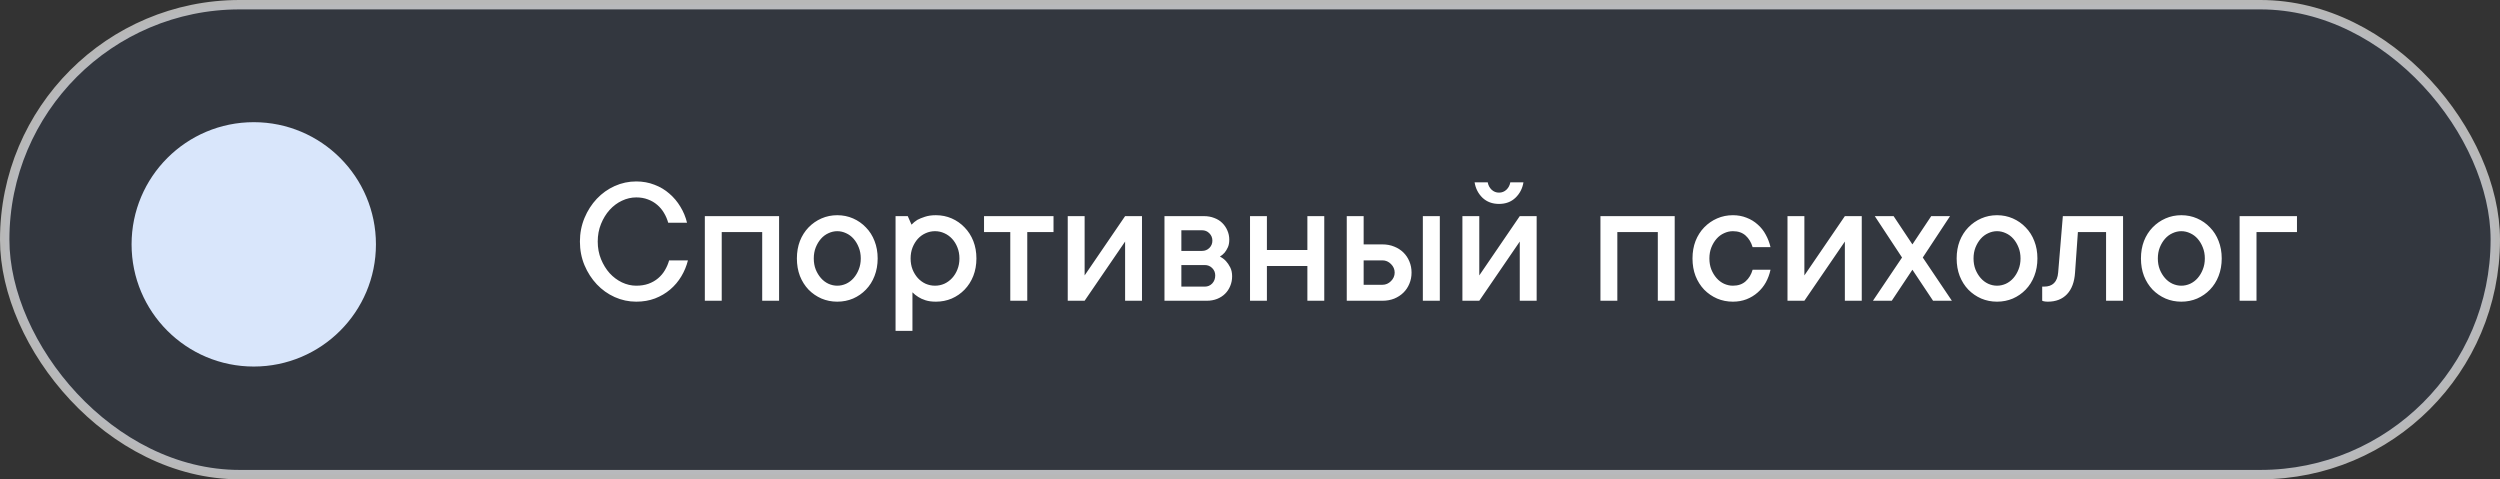
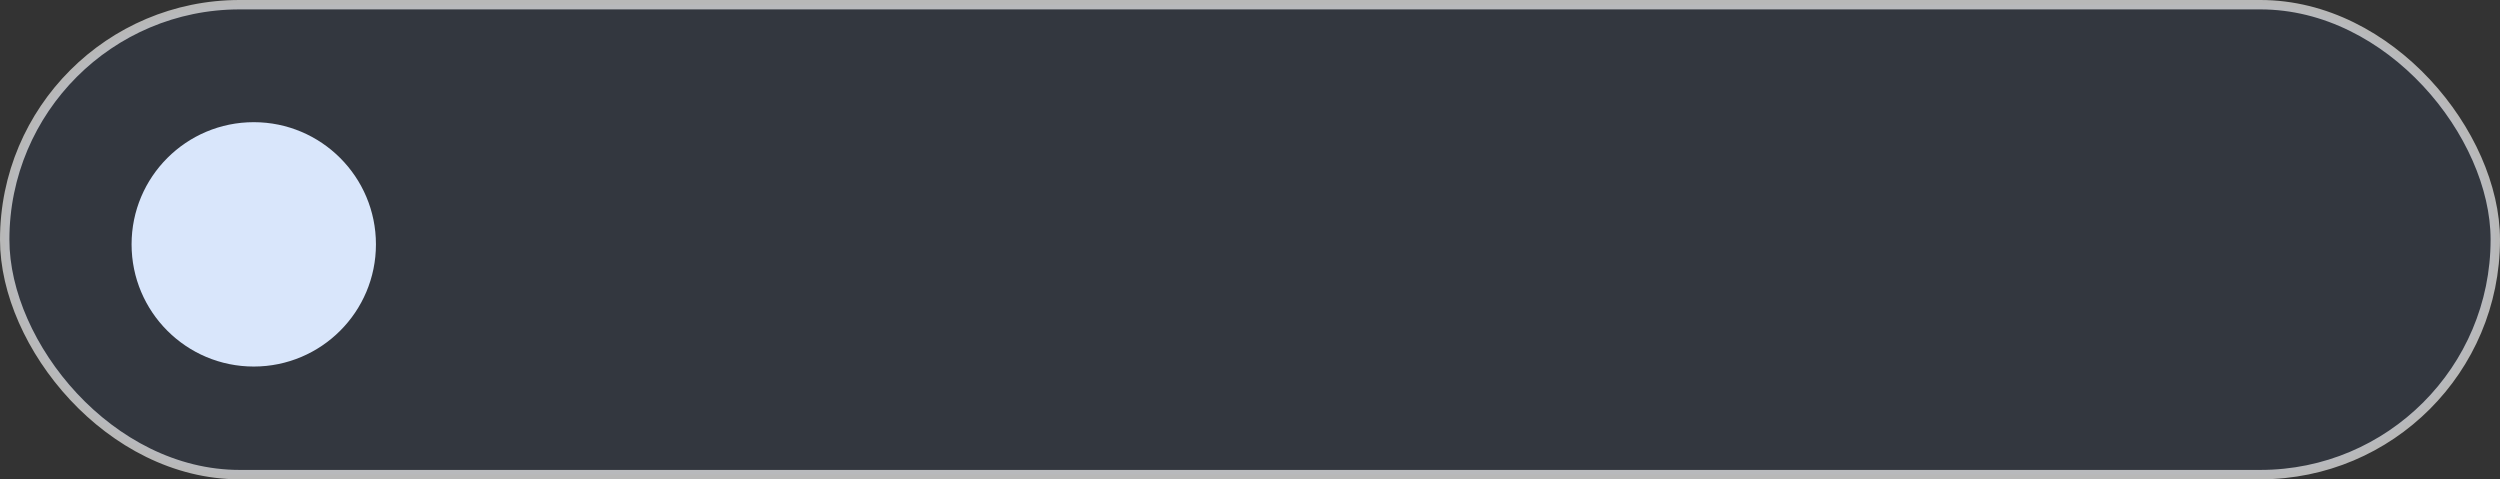
<svg xmlns="http://www.w3.org/2000/svg" width="266" height="51" viewBox="0 0 266 51" fill="none">
  <rect x="0" y="0" width="266" height="51" fill="#333333" stroke="none" />
  <rect opacity="0.65" x="0.5" y="0.5" width="265" height="50" rx="25" fill="#3370EF" fill-opacity="0.1" stroke="white" />
  <circle cx="27" cy="26" r="13" fill="#D9E6FB" />
-   <path d="M63.598 25.701C63.598 26.378 63.715 27.003 63.949 27.576C64.184 28.149 64.49 28.647 64.867 29.07C65.251 29.487 65.688 29.812 66.176 30.047C66.671 30.281 67.178 30.398 67.699 30.398C68.181 30.398 68.614 30.33 68.998 30.193C69.389 30.05 69.731 29.855 70.023 29.607C70.316 29.36 70.557 29.074 70.746 28.748C70.941 28.422 71.091 28.074 71.195 27.703H73.197C73.047 28.302 72.813 28.869 72.494 29.402C72.175 29.936 71.778 30.405 71.303 30.809C70.834 31.206 70.297 31.521 69.691 31.756C69.086 31.984 68.422 32.098 67.699 32.098C66.898 32.098 66.133 31.935 65.404 31.609C64.682 31.284 64.047 30.831 63.5 30.252C62.953 29.672 62.517 28.995 62.191 28.221C61.866 27.446 61.703 26.606 61.703 25.701C61.703 24.809 61.866 23.973 62.191 23.191C62.517 22.41 62.953 21.73 63.5 21.15C64.047 20.571 64.682 20.119 65.404 19.793C66.133 19.467 66.898 19.305 67.699 19.305C68.389 19.305 69.034 19.422 69.633 19.656C70.238 19.884 70.769 20.2 71.225 20.604C71.687 21.001 72.078 21.466 72.397 22C72.722 22.534 72.956 23.1 73.1 23.699H71.098C70.993 23.328 70.844 22.98 70.648 22.654C70.453 22.322 70.212 22.036 69.926 21.795C69.639 21.547 69.311 21.355 68.939 21.219C68.568 21.076 68.155 21.004 67.699 21.004C67.178 21.004 66.671 21.121 66.176 21.355C65.688 21.583 65.251 21.909 64.867 22.332C64.49 22.749 64.184 23.247 63.949 23.826C63.715 24.399 63.598 25.024 63.598 25.701ZM82.894 22.996V32H81.098V24.695H76.791V32H74.994V22.996H82.894ZM91.586 27.498C91.586 27.068 91.514 26.678 91.371 26.326C91.234 25.975 91.052 25.669 90.824 25.408C90.596 25.148 90.329 24.949 90.023 24.812C89.717 24.669 89.405 24.598 89.086 24.598C88.767 24.598 88.454 24.669 88.148 24.812C87.842 24.949 87.576 25.148 87.348 25.408C87.12 25.669 86.934 25.978 86.791 26.336C86.654 26.688 86.586 27.075 86.586 27.498C86.586 27.928 86.654 28.318 86.791 28.67C86.934 29.021 87.12 29.328 87.348 29.588C87.576 29.848 87.842 30.05 88.148 30.193C88.454 30.33 88.767 30.398 89.086 30.398C89.405 30.398 89.717 30.33 90.023 30.193C90.329 30.05 90.596 29.848 90.824 29.588C91.052 29.328 91.234 29.021 91.371 28.67C91.514 28.318 91.586 27.928 91.586 27.498ZM93.383 27.498C93.383 28.175 93.272 28.797 93.051 29.363C92.836 29.923 92.53 30.408 92.133 30.818C91.742 31.222 91.287 31.538 90.766 31.766C90.245 31.987 89.685 32.098 89.086 32.098C88.487 32.098 87.927 31.987 87.406 31.766C86.885 31.538 86.426 31.222 86.029 30.818C85.639 30.408 85.333 29.923 85.111 29.363C84.897 28.803 84.789 28.182 84.789 27.498C84.789 26.821 84.897 26.203 85.111 25.643C85.333 25.083 85.639 24.601 86.029 24.197C86.426 23.787 86.885 23.468 87.406 23.24C87.927 23.012 88.487 22.898 89.086 22.898C89.685 22.898 90.245 23.012 90.766 23.24C91.287 23.468 91.742 23.787 92.133 24.197C92.53 24.601 92.836 25.083 93.051 25.643C93.272 26.203 93.383 26.821 93.383 27.498ZM99.584 22.898C100.183 22.898 100.743 23.012 101.264 23.24C101.785 23.468 102.24 23.787 102.631 24.197C103.028 24.601 103.337 25.083 103.559 25.643C103.78 26.203 103.891 26.821 103.891 27.498C103.891 28.175 103.78 28.797 103.559 29.363C103.337 29.923 103.028 30.408 102.631 30.818C102.24 31.222 101.785 31.538 101.264 31.766C100.743 31.987 100.183 32.098 99.584 32.098C99.154 32.098 98.787 32.049 98.481 31.951C98.174 31.854 97.917 31.736 97.709 31.6C97.468 31.45 97.26 31.284 97.084 31.102V35.203H95.287V22.996H96.586L96.986 23.904C97.162 23.715 97.367 23.546 97.602 23.396C97.816 23.279 98.087 23.169 98.412 23.064C98.738 22.954 99.128 22.898 99.584 22.898ZM99.486 30.398C99.831 30.398 100.16 30.33 100.473 30.193C100.785 30.05 101.062 29.848 101.303 29.588C101.544 29.328 101.732 29.021 101.869 28.67C102.012 28.318 102.084 27.928 102.084 27.498C102.084 27.068 102.012 26.678 101.869 26.326C101.732 25.975 101.544 25.669 101.303 25.408C101.062 25.148 100.785 24.949 100.473 24.812C100.16 24.669 99.831 24.598 99.486 24.598C99.141 24.598 98.809 24.669 98.49 24.812C98.178 24.949 97.901 25.148 97.66 25.408C97.426 25.669 97.237 25.978 97.094 26.336C96.957 26.688 96.889 27.075 96.889 27.498C96.889 27.928 96.957 28.318 97.094 28.67C97.237 29.021 97.426 29.328 97.66 29.588C97.901 29.848 98.178 30.05 98.49 30.193C98.809 30.33 99.141 30.398 99.486 30.398ZM104.701 22.996H112.094V24.695H109.301V32H107.494V24.695H104.701V22.996ZM121.508 22.996V32H119.711V25.701L115.404 32H113.607V22.996H115.404V29.305L119.711 22.996H121.508ZM129.799 27.303C130.04 27.42 130.255 27.579 130.443 27.781C130.606 27.957 130.756 28.178 130.893 28.445C131.029 28.706 131.098 29.025 131.098 29.402C131.098 29.773 131.029 30.119 130.893 30.438C130.762 30.756 130.58 31.03 130.346 31.258C130.118 31.486 129.835 31.668 129.496 31.805C129.164 31.935 128.799 32 128.402 32H123.9V22.996H128.1C128.497 22.996 128.861 23.061 129.193 23.191C129.532 23.315 129.815 23.491 130.043 23.719C130.277 23.947 130.46 24.213 130.59 24.52C130.727 24.826 130.795 25.151 130.795 25.496C130.795 25.828 130.743 26.105 130.639 26.326C130.535 26.547 130.421 26.733 130.297 26.883C130.154 27.046 129.988 27.186 129.799 27.303ZM125.697 24.5V26.697H127.895C128.201 26.697 128.461 26.593 128.676 26.385C128.891 26.17 128.998 25.91 128.998 25.604C128.998 25.297 128.891 25.037 128.676 24.822C128.467 24.607 128.207 24.5 127.895 24.5H125.697ZM128.197 30.496C128.503 30.496 128.764 30.385 128.979 30.164C129.193 29.936 129.301 29.65 129.301 29.305C129.301 28.999 129.193 28.738 128.979 28.523C128.764 28.309 128.503 28.201 128.197 28.201H125.697V30.496H128.197ZM140.902 22.996V32H139.105V28.299H134.799V32H133.002V22.996H134.799V26.6H139.105V22.996H140.902ZM153.197 22.996V32H151.391V22.996H153.197ZM147.094 26.004C147.549 26.004 147.966 26.082 148.344 26.238C148.721 26.388 149.047 26.596 149.32 26.863C149.594 27.13 149.805 27.446 149.955 27.811C150.111 28.175 150.189 28.572 150.189 29.002C150.189 29.432 150.111 29.829 149.955 30.193C149.805 30.558 149.594 30.874 149.32 31.141C149.047 31.408 148.721 31.619 148.344 31.775C147.966 31.925 147.549 32 147.094 32H143.295V22.996H145.092V26.004H147.094ZM147.094 30.301C147.439 30.301 147.742 30.171 148.002 29.91C148.262 29.65 148.393 29.347 148.393 29.002C148.393 28.657 148.262 28.354 148.002 28.094C147.742 27.833 147.439 27.703 147.094 27.703H145.092V30.301H147.094ZM163.5 22.996V32H161.703V25.701L157.396 32H155.6V22.996H157.396V29.305L161.703 22.996H163.5ZM159.496 21.697C158.786 21.697 158.201 21.479 157.738 21.043C157.283 20.6 157.003 20.053 156.898 19.402H158.295C158.347 19.708 158.484 19.969 158.705 20.184C158.926 20.392 159.19 20.496 159.496 20.496C159.802 20.496 160.066 20.392 160.287 20.184C160.508 19.969 160.645 19.708 160.697 19.402H162.094C161.99 20.053 161.706 20.6 161.244 21.043C160.788 21.479 160.206 21.697 159.496 21.697ZM178.188 22.996V32H176.391V24.695H172.084V32H170.287V22.996H178.188ZM188.383 28.699C188.279 29.181 188.113 29.63 187.885 30.047C187.657 30.457 187.367 30.815 187.016 31.121C186.671 31.427 186.273 31.668 185.824 31.844C185.382 32.013 184.9 32.098 184.379 32.098C183.78 32.098 183.22 31.987 182.699 31.766C182.178 31.538 181.719 31.222 181.322 30.818C180.932 30.408 180.626 29.923 180.404 29.363C180.189 28.803 180.082 28.182 180.082 27.498C180.082 26.821 180.189 26.203 180.404 25.643C180.626 25.083 180.932 24.601 181.322 24.197C181.719 23.787 182.178 23.468 182.699 23.24C183.22 23.012 183.78 22.898 184.379 22.898C184.9 22.898 185.382 22.986 185.824 23.162C186.273 23.331 186.671 23.572 187.016 23.885C187.367 24.191 187.654 24.552 187.875 24.969C188.103 25.379 188.272 25.822 188.383 26.297H186.479C186.329 25.789 186.081 25.379 185.736 25.066C185.391 24.754 184.939 24.598 184.379 24.598C184.06 24.598 183.747 24.669 183.441 24.812C183.135 24.949 182.868 25.148 182.641 25.408C182.413 25.669 182.227 25.978 182.084 26.336C181.947 26.688 181.879 27.075 181.879 27.498C181.879 27.928 181.947 28.318 182.084 28.67C182.227 29.021 182.413 29.328 182.641 29.588C182.868 29.848 183.135 30.05 183.441 30.193C183.747 30.33 184.06 30.398 184.379 30.398C184.939 30.398 185.391 30.242 185.736 29.93C186.088 29.617 186.335 29.207 186.479 28.699H188.383ZM198.09 22.996V32H196.293V25.701L191.986 32H190.189V22.996H191.986V29.305L196.293 22.996H198.09ZM201.283 32H199.281L202.377 27.4L199.477 22.996H201.479L203.48 26.004L205.482 22.996H207.484L204.584 27.4L207.68 32H205.678L203.48 28.699L201.283 32ZM214.984 27.498C214.984 27.068 214.913 26.678 214.77 26.326C214.633 25.975 214.451 25.669 214.223 25.408C213.995 25.148 213.728 24.949 213.422 24.812C213.116 24.669 212.803 24.598 212.484 24.598C212.165 24.598 211.853 24.669 211.547 24.812C211.241 24.949 210.974 25.148 210.746 25.408C210.518 25.669 210.333 25.978 210.189 26.336C210.053 26.688 209.984 27.075 209.984 27.498C209.984 27.928 210.053 28.318 210.189 28.67C210.333 29.021 210.518 29.328 210.746 29.588C210.974 29.848 211.241 30.05 211.547 30.193C211.853 30.33 212.165 30.398 212.484 30.398C212.803 30.398 213.116 30.33 213.422 30.193C213.728 30.05 213.995 29.848 214.223 29.588C214.451 29.328 214.633 29.021 214.77 28.67C214.913 28.318 214.984 27.928 214.984 27.498ZM216.781 27.498C216.781 28.175 216.671 28.797 216.449 29.363C216.234 29.923 215.928 30.408 215.531 30.818C215.141 31.222 214.685 31.538 214.164 31.766C213.643 31.987 213.083 32.098 212.484 32.098C211.885 32.098 211.326 31.987 210.805 31.766C210.284 31.538 209.825 31.222 209.428 30.818C209.037 30.408 208.731 29.923 208.51 29.363C208.295 28.803 208.188 28.182 208.188 27.498C208.188 26.821 208.295 26.203 208.51 25.643C208.731 25.083 209.037 24.601 209.428 24.197C209.825 23.787 210.284 23.468 210.805 23.24C211.326 23.012 211.885 22.898 212.484 22.898C213.083 22.898 213.643 23.012 214.164 23.24C214.685 23.468 215.141 23.787 215.531 24.197C215.928 24.601 216.234 25.083 216.449 25.643C216.671 26.203 216.781 26.821 216.781 27.498ZM225.893 22.996V32H224.086V24.695H221.088L220.785 29.002C220.72 30.005 220.434 30.773 219.926 31.307C219.424 31.834 218.744 32.098 217.885 32.098C217.807 32.098 217.735 32.094 217.67 32.088C217.605 32.081 217.536 32.072 217.465 32.059C217.4 32.046 217.341 32.026 217.289 32V30.496H217.484C218.402 30.496 218.904 29.998 218.988 29.002L219.486 22.996H225.893ZM234.594 27.498C234.594 27.068 234.522 26.678 234.379 26.326C234.242 25.975 234.06 25.669 233.832 25.408C233.604 25.148 233.337 24.949 233.031 24.812C232.725 24.669 232.413 24.598 232.094 24.598C231.775 24.598 231.462 24.669 231.156 24.812C230.85 24.949 230.583 25.148 230.355 25.408C230.128 25.669 229.942 25.978 229.799 26.336C229.662 26.688 229.594 27.075 229.594 27.498C229.594 27.928 229.662 28.318 229.799 28.67C229.942 29.021 230.128 29.328 230.355 29.588C230.583 29.848 230.85 30.05 231.156 30.193C231.462 30.33 231.775 30.398 232.094 30.398C232.413 30.398 232.725 30.33 233.031 30.193C233.337 30.05 233.604 29.848 233.832 29.588C234.06 29.328 234.242 29.021 234.379 28.67C234.522 28.318 234.594 27.928 234.594 27.498ZM236.391 27.498C236.391 28.175 236.28 28.797 236.059 29.363C235.844 29.923 235.538 30.408 235.141 30.818C234.75 31.222 234.294 31.538 233.773 31.766C233.253 31.987 232.693 32.098 232.094 32.098C231.495 32.098 230.935 31.987 230.414 31.766C229.893 31.538 229.434 31.222 229.037 30.818C228.646 30.408 228.34 29.923 228.119 29.363C227.904 28.803 227.797 28.182 227.797 27.498C227.797 26.821 227.904 26.203 228.119 25.643C228.34 25.083 228.646 24.601 229.037 24.197C229.434 23.787 229.893 23.468 230.414 23.24C230.935 23.012 231.495 22.898 232.094 22.898C232.693 22.898 233.253 23.012 233.773 23.24C234.294 23.468 234.75 23.787 235.141 24.197C235.538 24.601 235.844 25.083 236.059 25.643C236.28 26.203 236.391 26.821 236.391 27.498ZM244.398 24.695H240.092V32H238.295V22.996H244.398V24.695Z" fill="white" />
</svg>